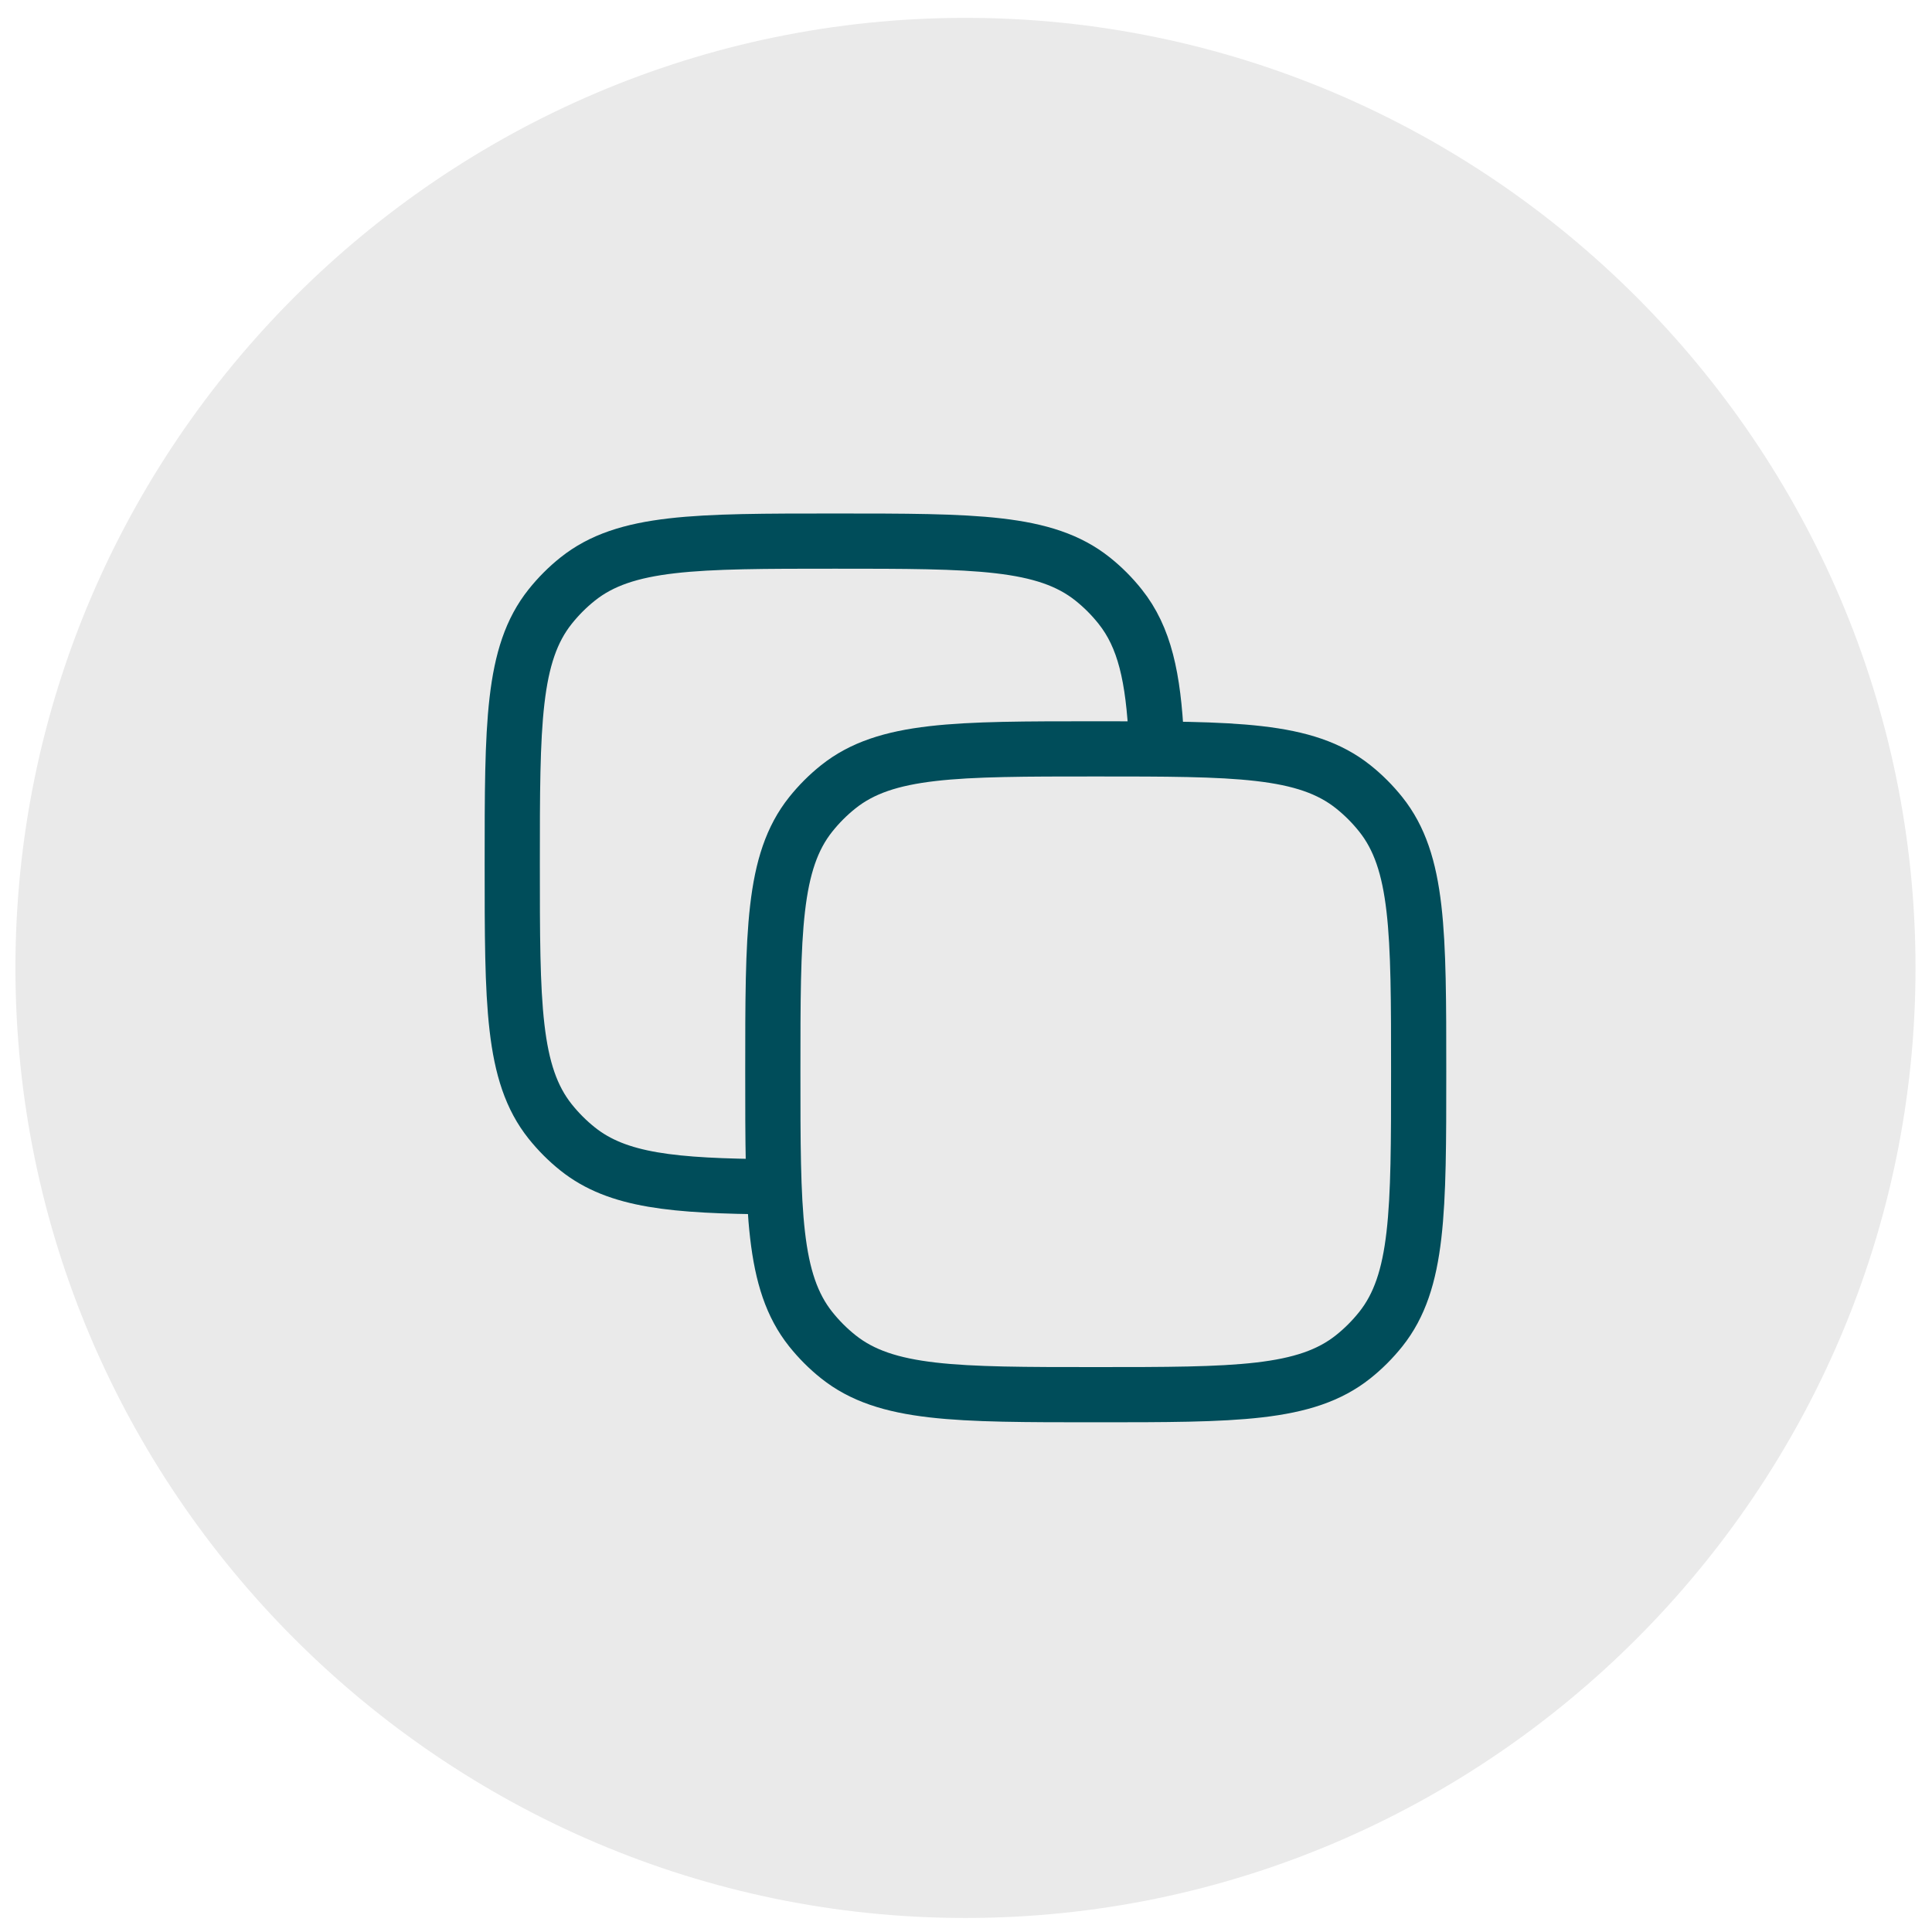
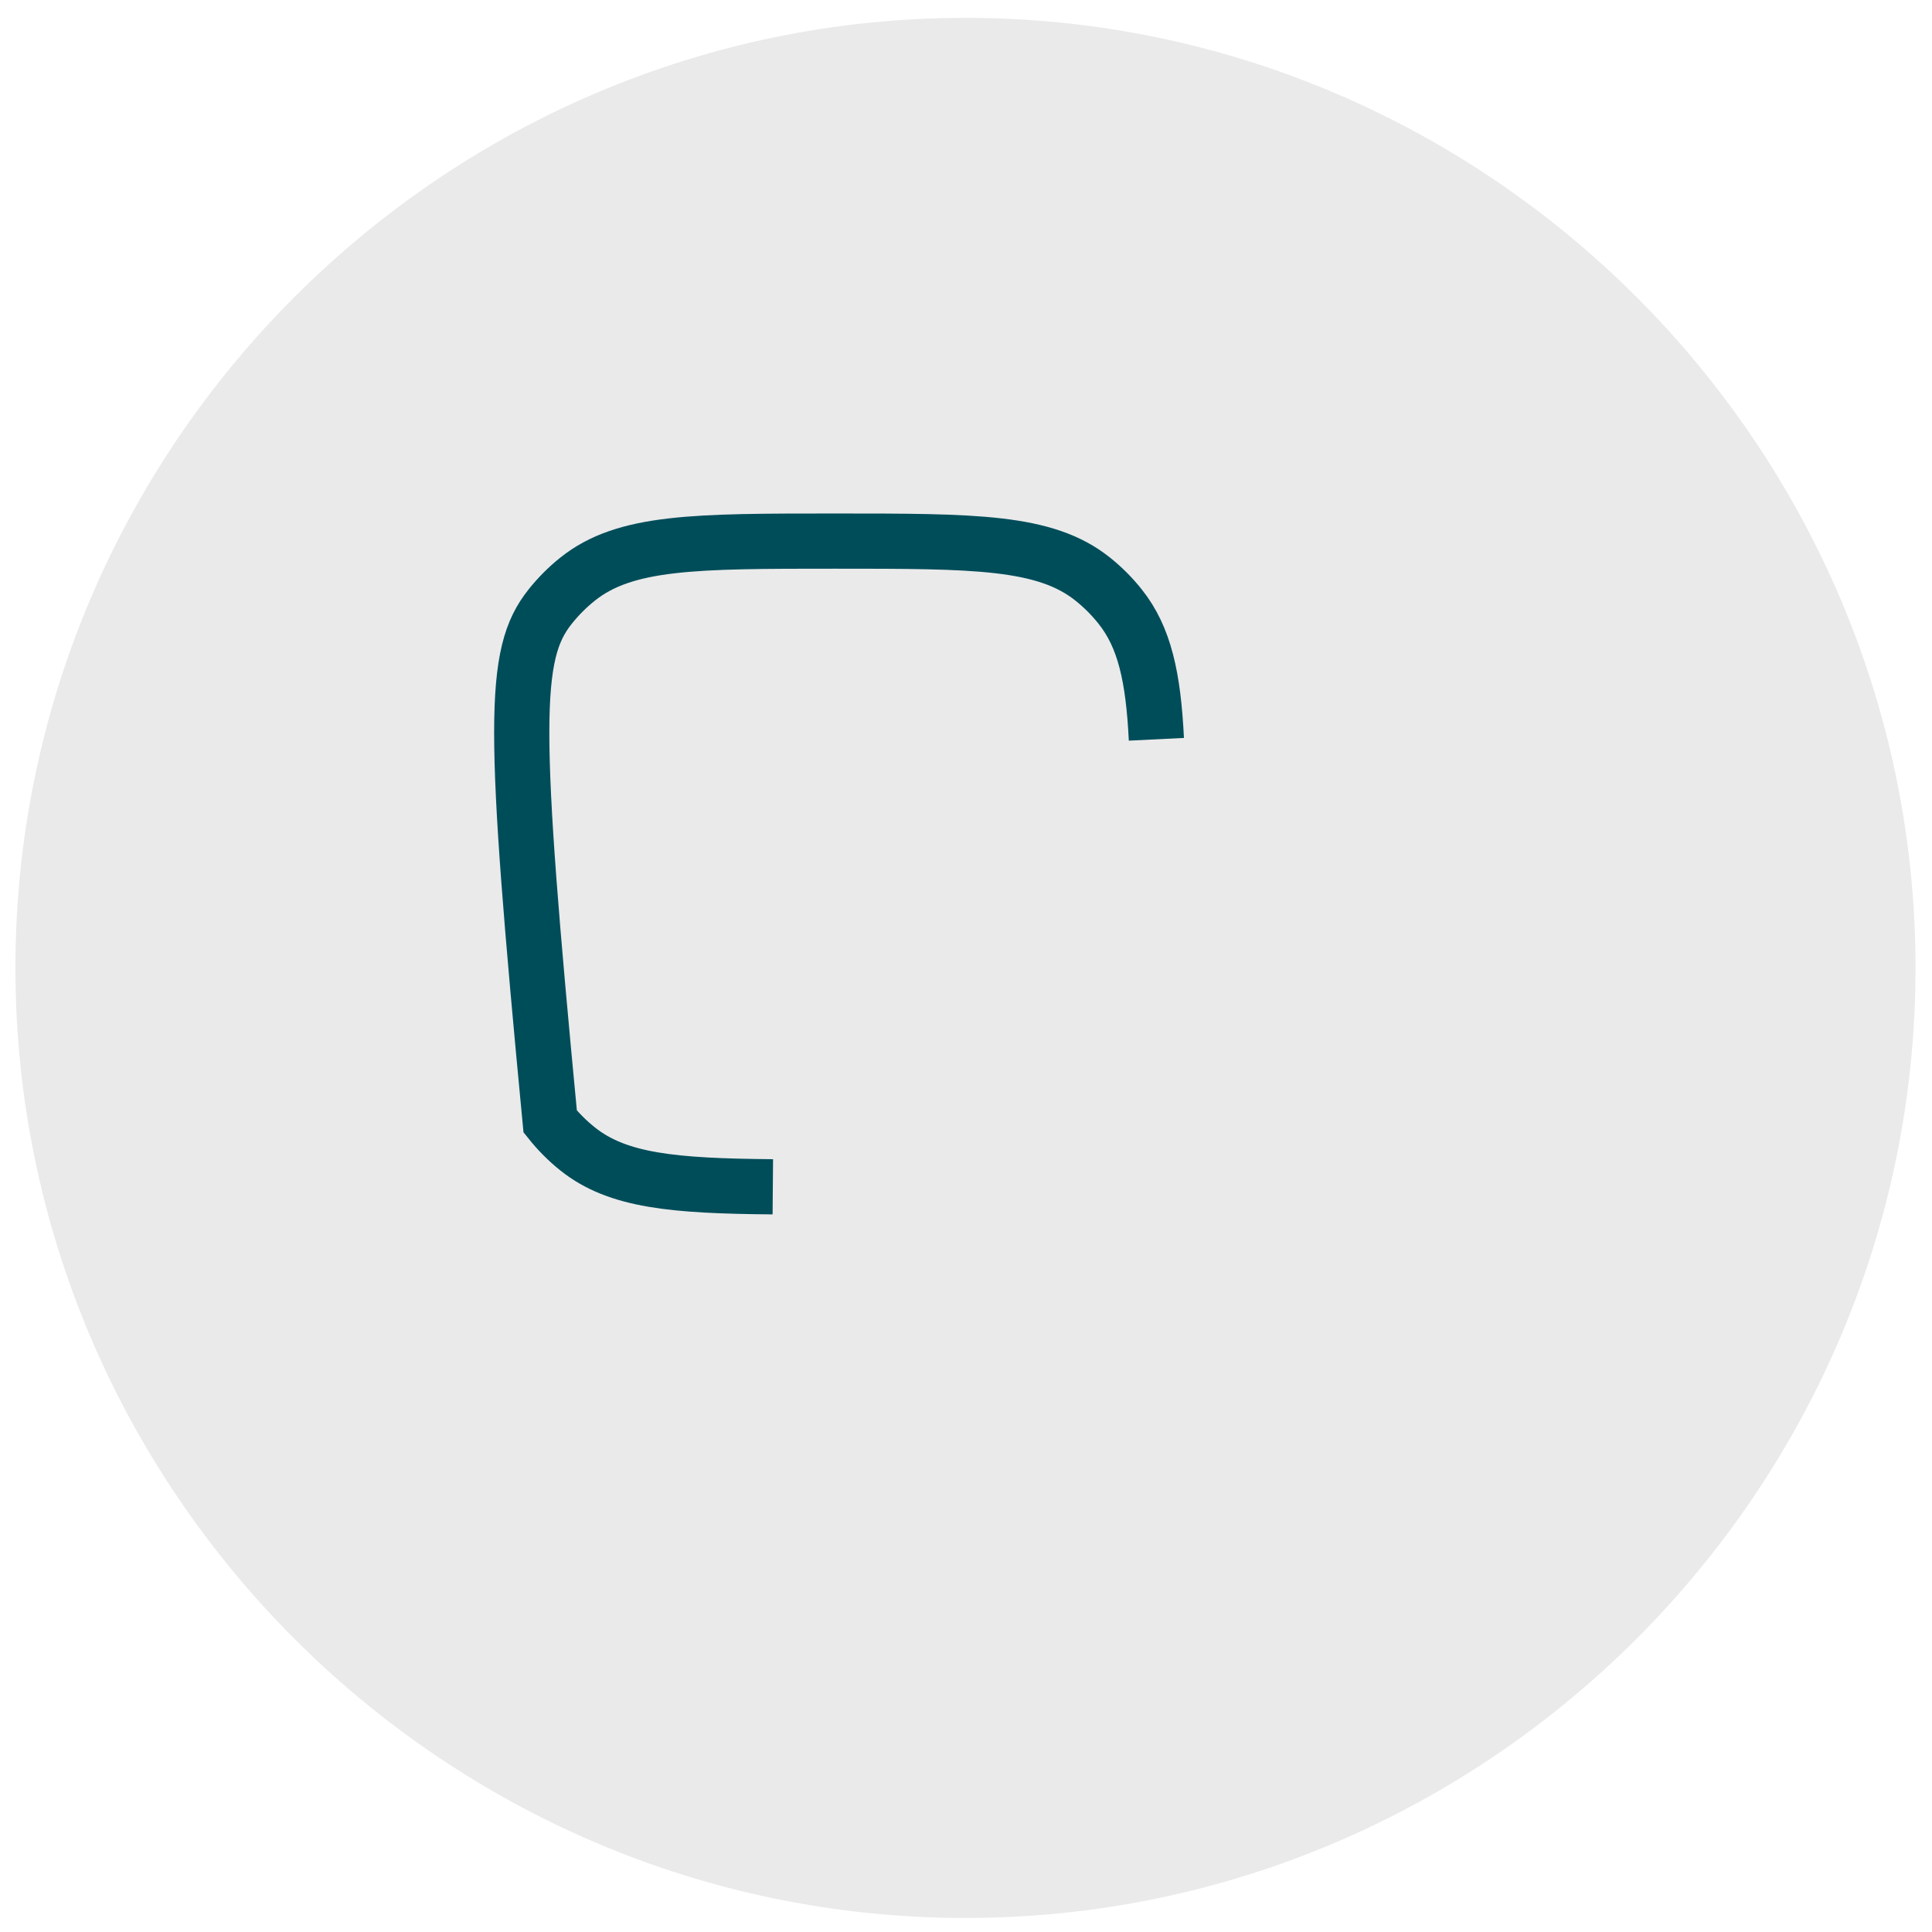
<svg xmlns="http://www.w3.org/2000/svg" width="70" height="70" viewBox="0 0 70 70" fill="none">
  <path d="M34.981 69.492C53.913 69.492 69.403 54.002 69.403 35.07C69.403 16.139 53.913 0.647 34.981 0.647C16.049 0.647 0.559 16.138 0.559 35.069C0.559 54.001 16.049 69.492 34.981 69.492Z" fill="#EAEAEA" />
-   <path d="M28.001 43C24.395 42.97 22.378 42.784 20.932 41.631C20.563 41.337 20.229 41.002 19.934 40.633C18.56 38.91 18.56 36.375 18.56 31.306C18.56 26.235 18.56 23.701 19.934 21.978C20.229 21.608 20.563 21.273 20.932 20.979C22.655 19.605 25.19 19.605 30.26 19.605C35.33 19.605 37.864 19.605 39.588 20.979C39.957 21.273 40.291 21.608 40.585 21.978C41.472 23.089 41.787 24.538 41.898 26.786" stroke="#004D5A" stroke-width="2" />
-   <path d="M28.001 38.832C28.001 33.763 28.001 31.228 29.375 29.505C29.67 29.136 30.004 28.801 30.373 28.507C32.096 27.133 34.631 27.133 39.701 27.133C44.771 27.133 47.305 27.133 49.029 28.507C49.398 28.801 49.732 29.136 50.027 29.505C51.401 31.228 51.401 33.763 51.401 38.832C51.401 43.902 51.401 46.436 50.027 48.16C49.732 48.529 49.398 48.864 49.029 49.158C47.305 50.532 44.771 50.532 39.701 50.532C34.631 50.532 32.096 50.532 30.373 49.158C30.004 48.864 29.67 48.529 29.375 48.16C28.001 46.436 28.001 43.902 28.001 38.832Z" stroke="#004D5A" stroke-width="2" />
+   <path d="M28.001 43C24.395 42.97 22.378 42.784 20.932 41.631C20.563 41.337 20.229 41.002 19.934 40.633C18.56 26.235 18.56 23.701 19.934 21.978C20.229 21.608 20.563 21.273 20.932 20.979C22.655 19.605 25.19 19.605 30.26 19.605C35.33 19.605 37.864 19.605 39.588 20.979C39.957 21.273 40.291 21.608 40.585 21.978C41.472 23.089 41.787 24.538 41.898 26.786" stroke="#004D5A" stroke-width="2" />
</svg>